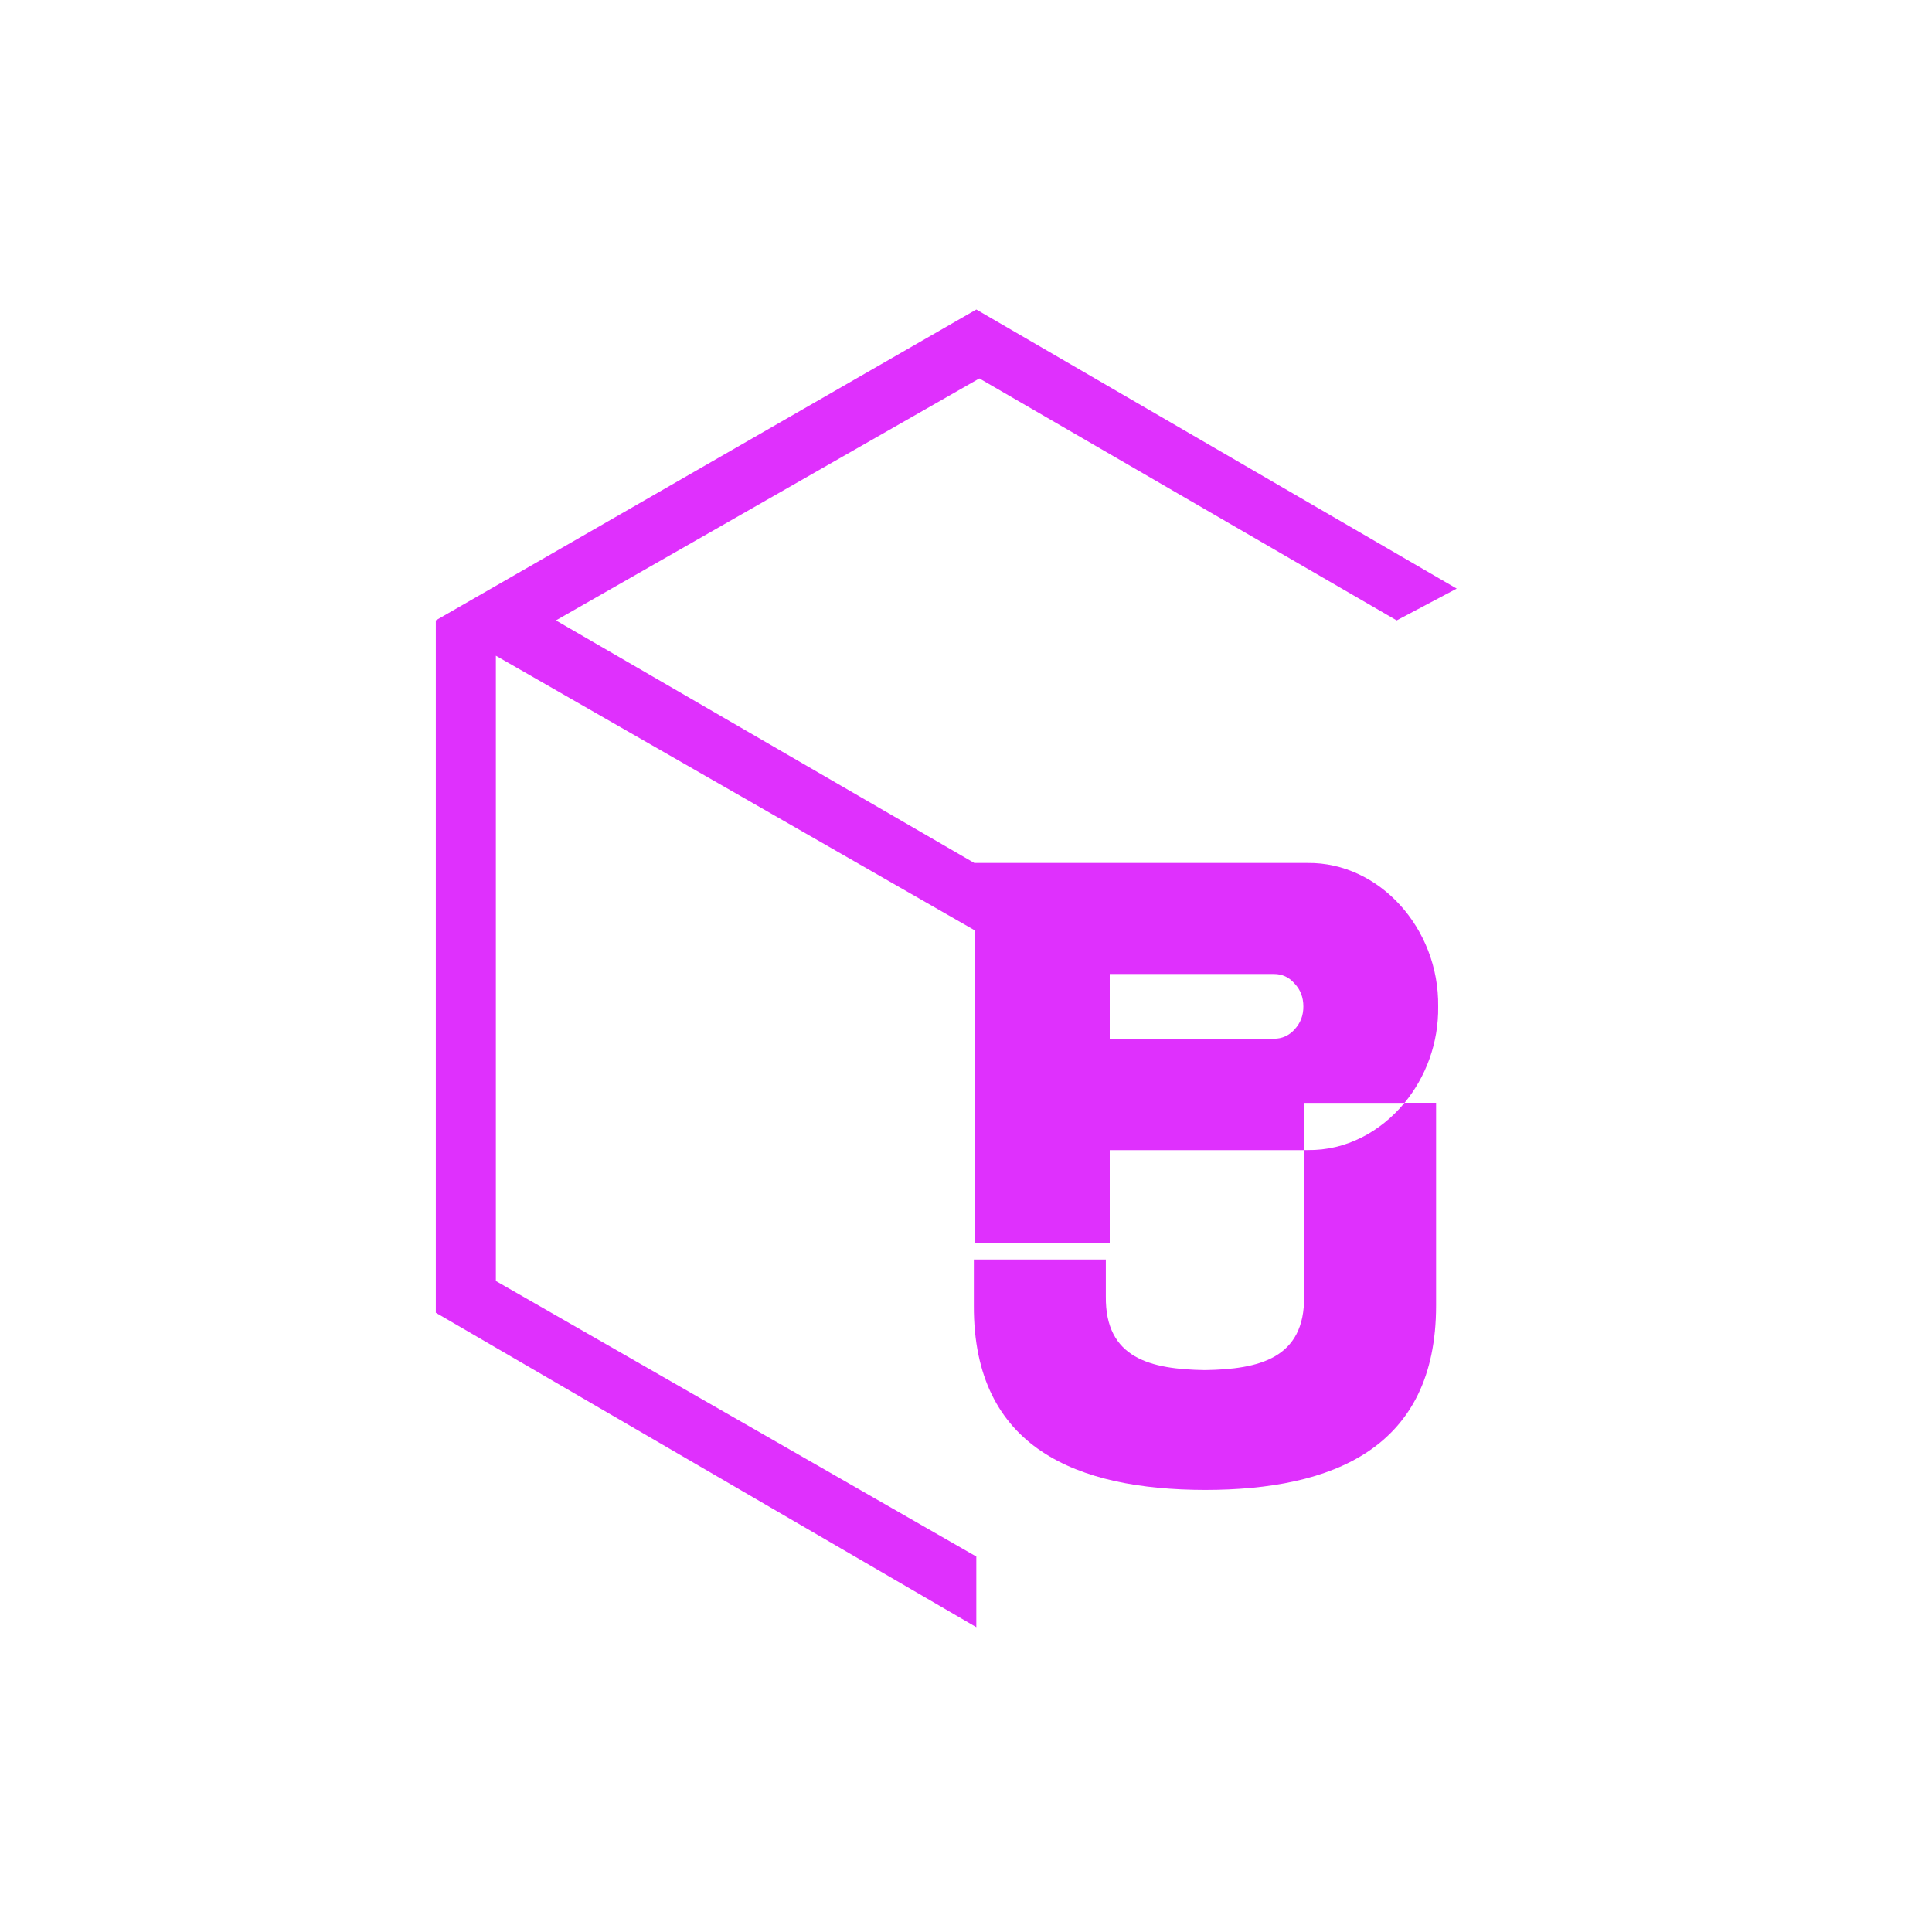
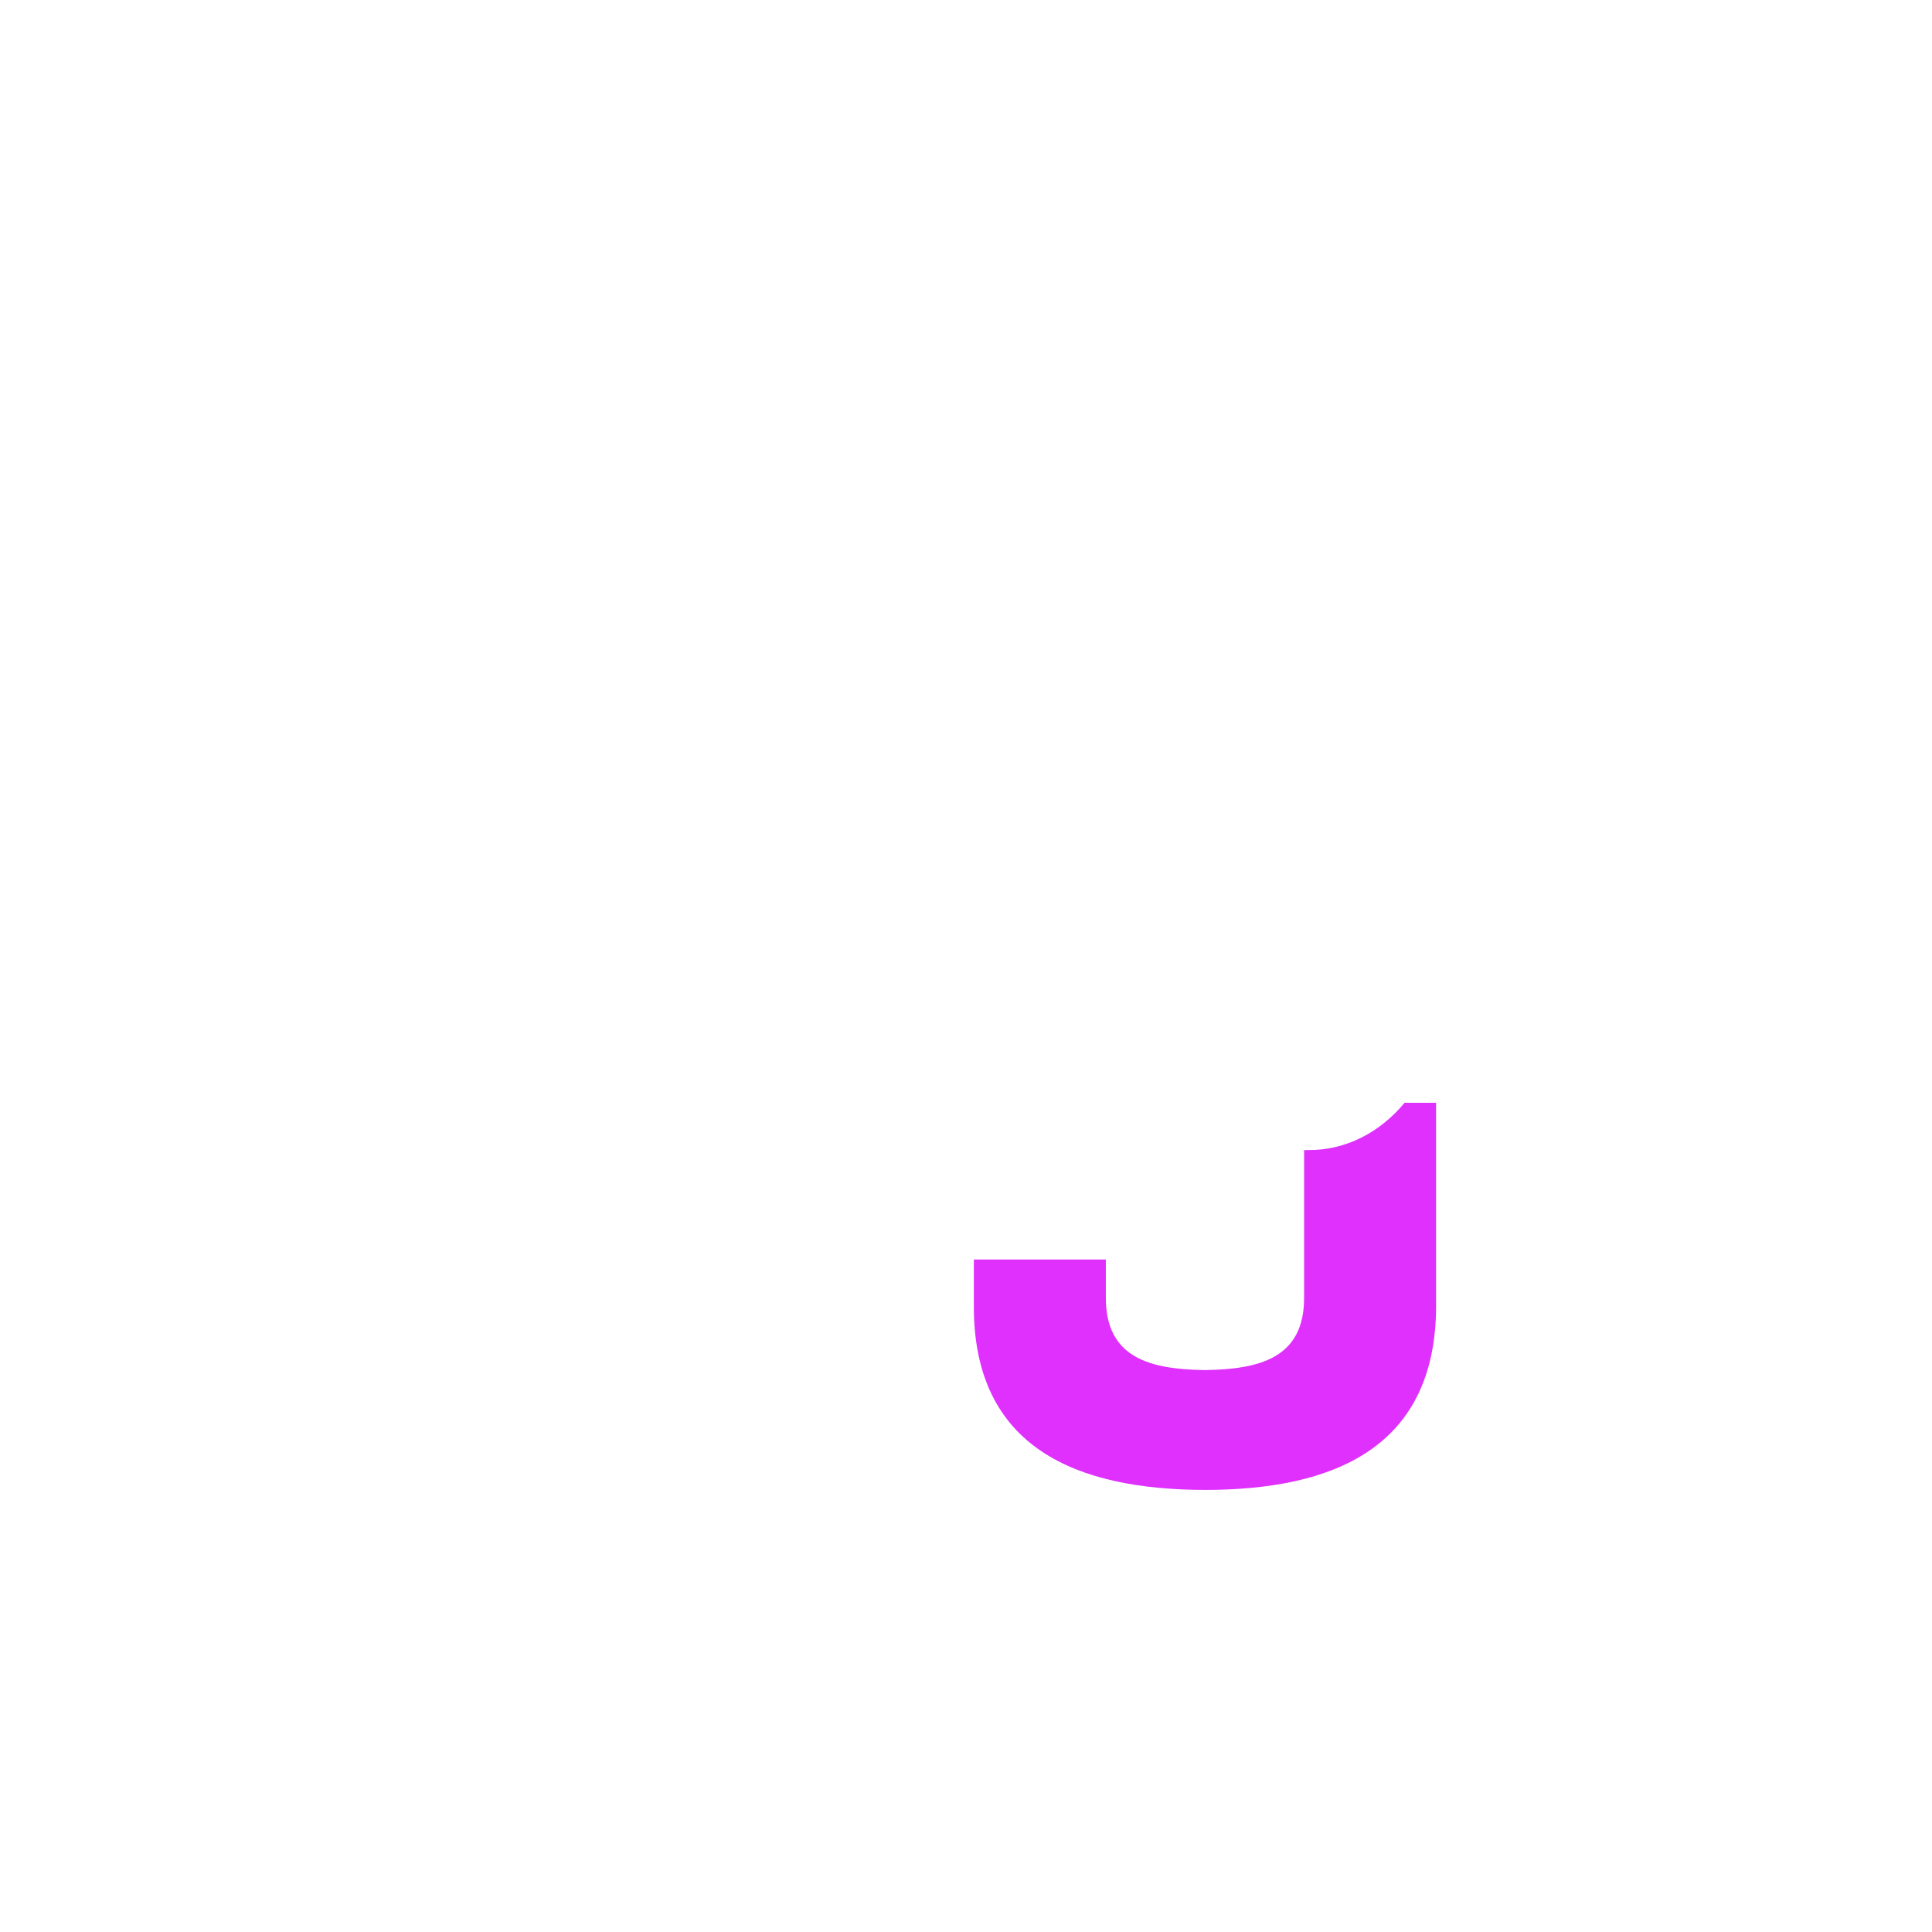
<svg xmlns="http://www.w3.org/2000/svg" id="Camada_1" viewBox="0 0 500 500">
  <defs>
    <style>      .st0, .st1 {        fill: #df30fd;      }      .st1 {        fill-rule: evenodd;      }    </style>
  </defs>
  <line class="st0" x1="174.93" y1="143.01" x2="159.71" y2="151.8" />
  <line class="st0" x1="190.48" y1="134.04" x2="175.25" y2="142.83" />
-   <line class="st0" x1="206.02" y1="125.06" x2="190.8" y2="133.85" />
-   <line class="st0" x1="221.56" y1="116.09" x2="206.34" y2="124.88" />
-   <polyline class="st1" points="237.1 107.12 221.88 115.9 221.87 115.9" />
  <g>
-     <path class="st0" d="M363.5,285.41c5.48-6.66,8.83-15.45,8.7-24.92.27-20.33-15.35-37.37-33.76-37.15h-86.06v98.3h34.82v-23.99h50.3v-12.23h26ZM335.05,266.41c-1.46,1.61-3.26,2.41-5.32,2.41h-42.53v-16.75h42.53c2.06,0,3.85.8,5.32,2.49,1.53,1.61,2.26,3.58,2.26,5.92s-.73,4.24-2.26,5.92Z" />
    <path class="st0" d="M338.44,297.64h-.94v37.86c.2,16.09-11.67,18.86-25.69,19.08-13.95-.22-25.82-2.98-25.62-19.08v-9.54h-34.16v11.94c-.13,36.99,26.86,47.62,59.78,47.69,33.12,0,59.85-10.78,59.85-47.69v-52.5h-8.16c-6.24,7.58-15.25,12.39-25.06,12.23Z" />
  </g>
-   <path class="st0" d="M337.72,129.51c-36.43-21.16-85.05-49.41-85.05-49.41l-139.88,80.45v179.19l139.88,81.37v-18.28l-124.34-71.31v-161.82l124.34,71.31v-17.37l-108.8-63.08,108.8-62.17.79-.45c9.85,5.71,108,62.62,108,62.62l15.54-8.23s-17.45-10.14-39.28-22.82Z" />
</svg>